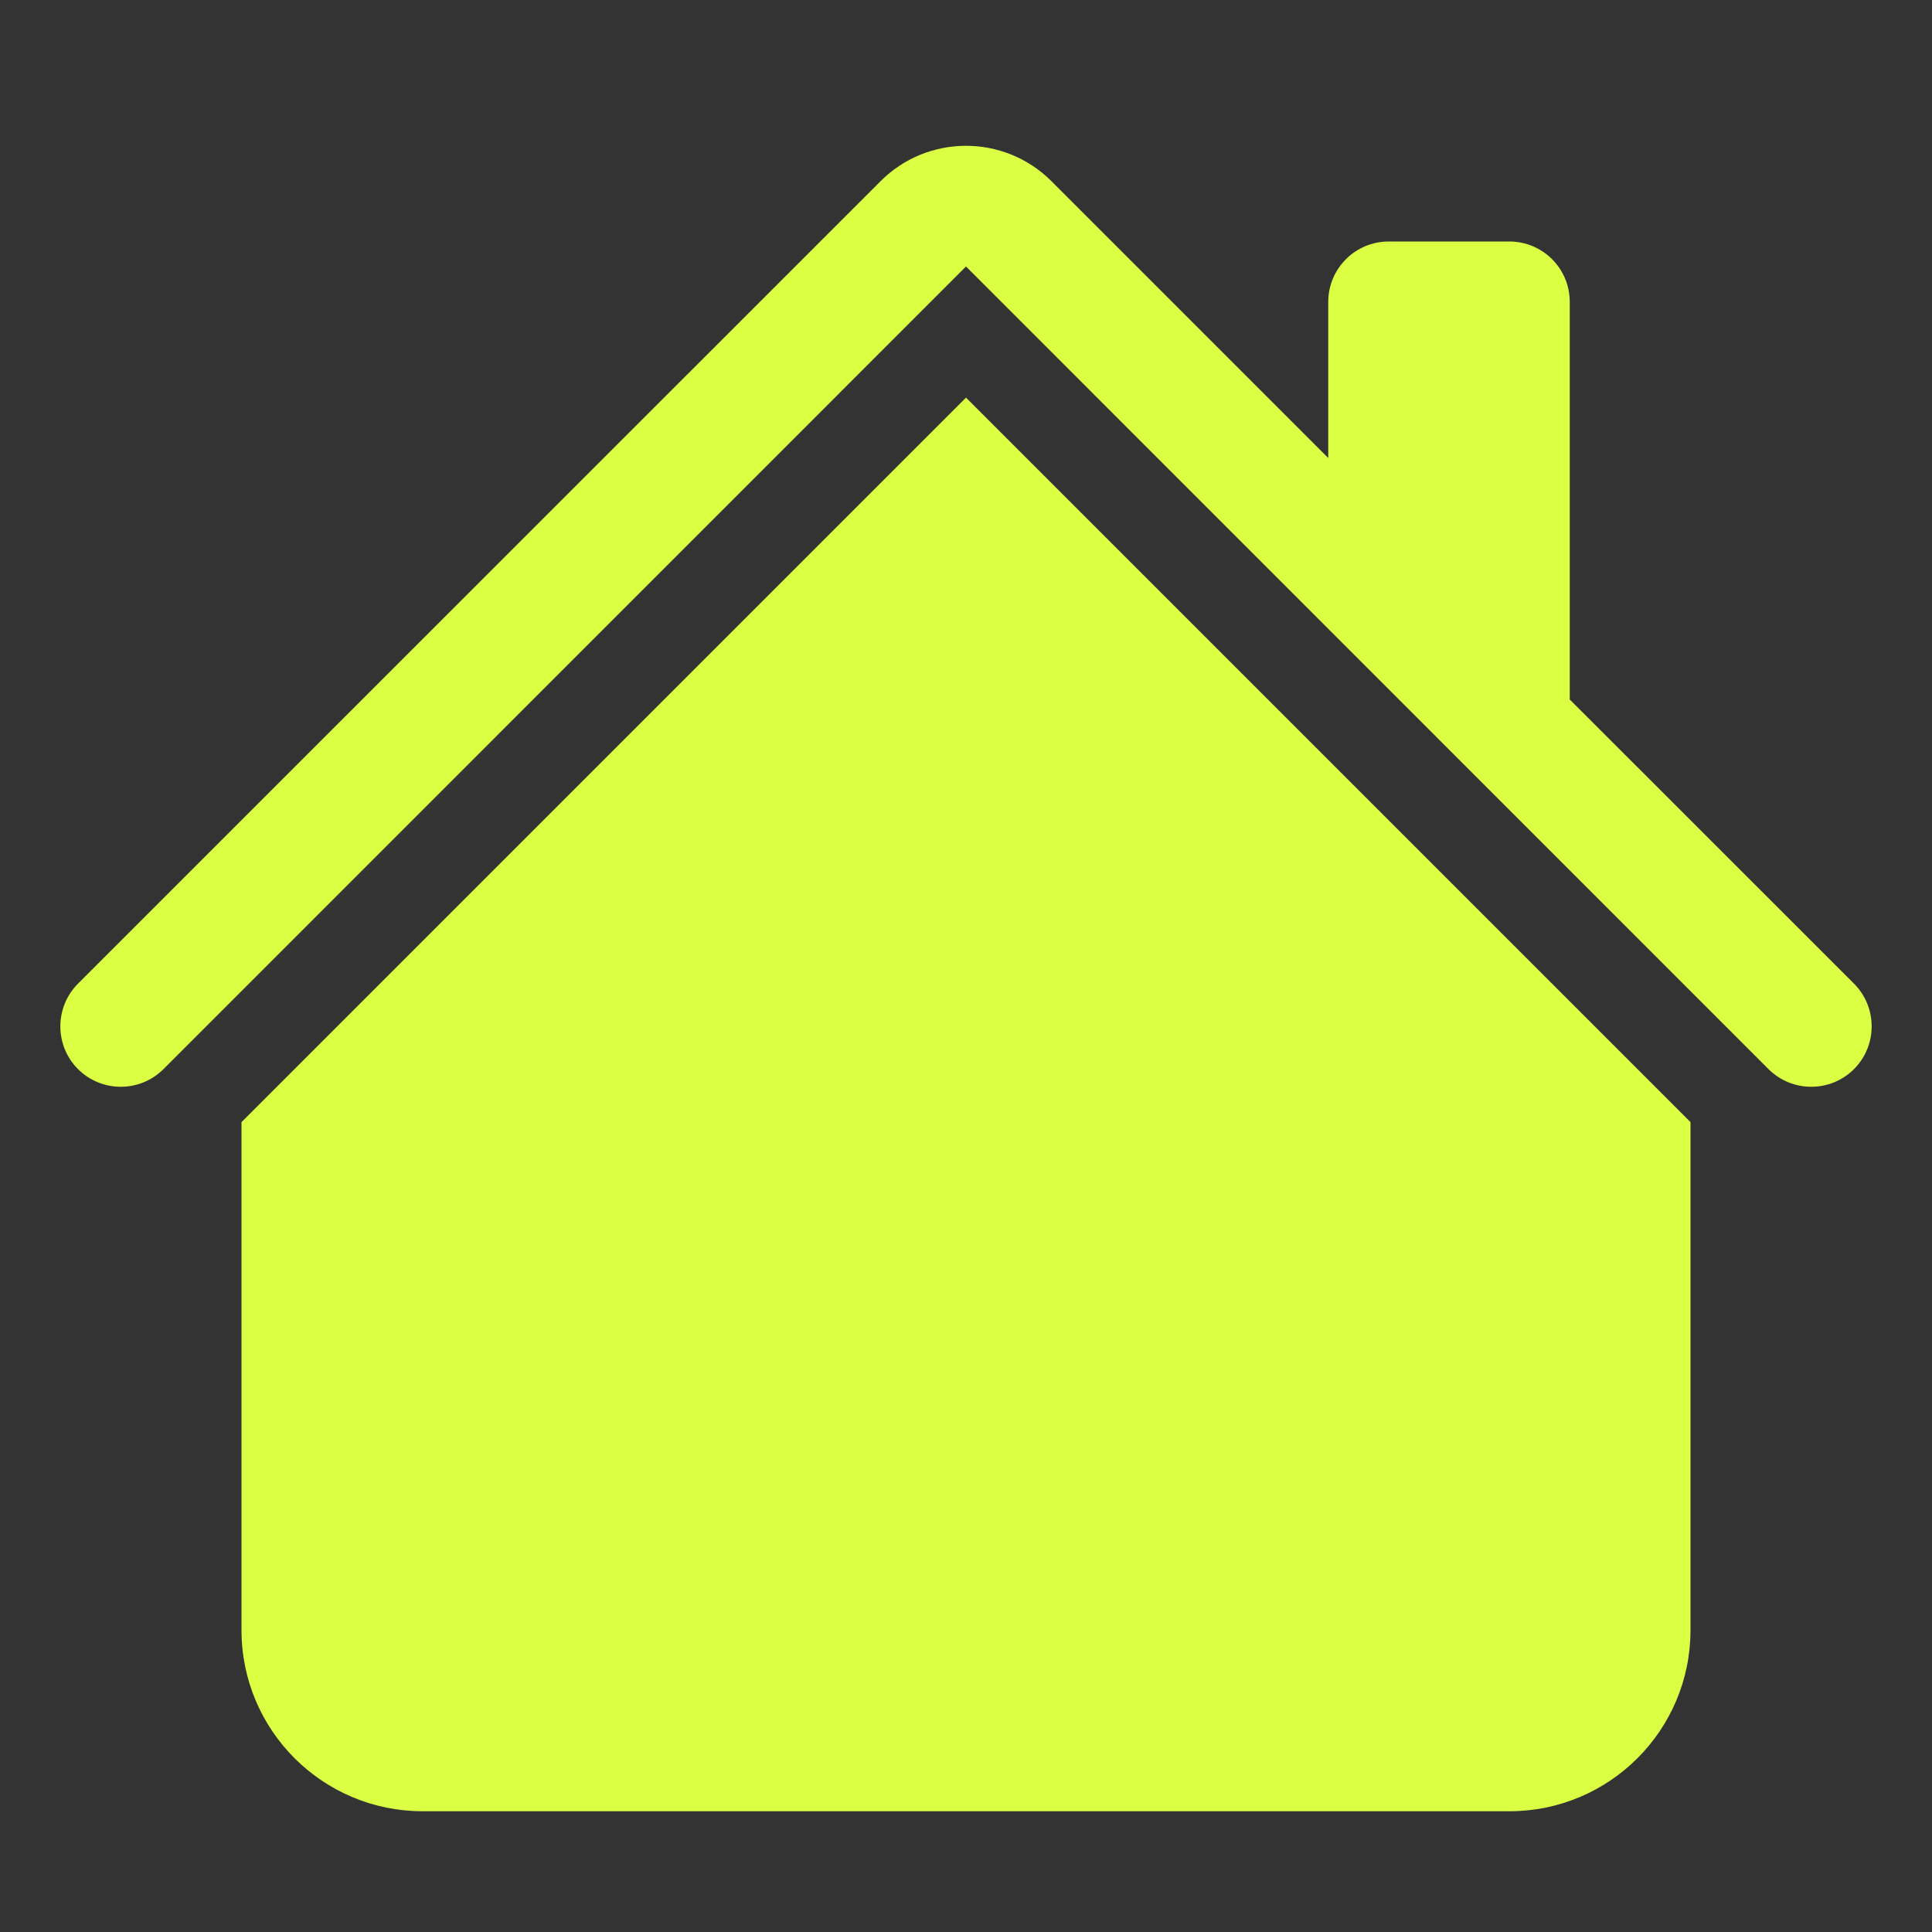
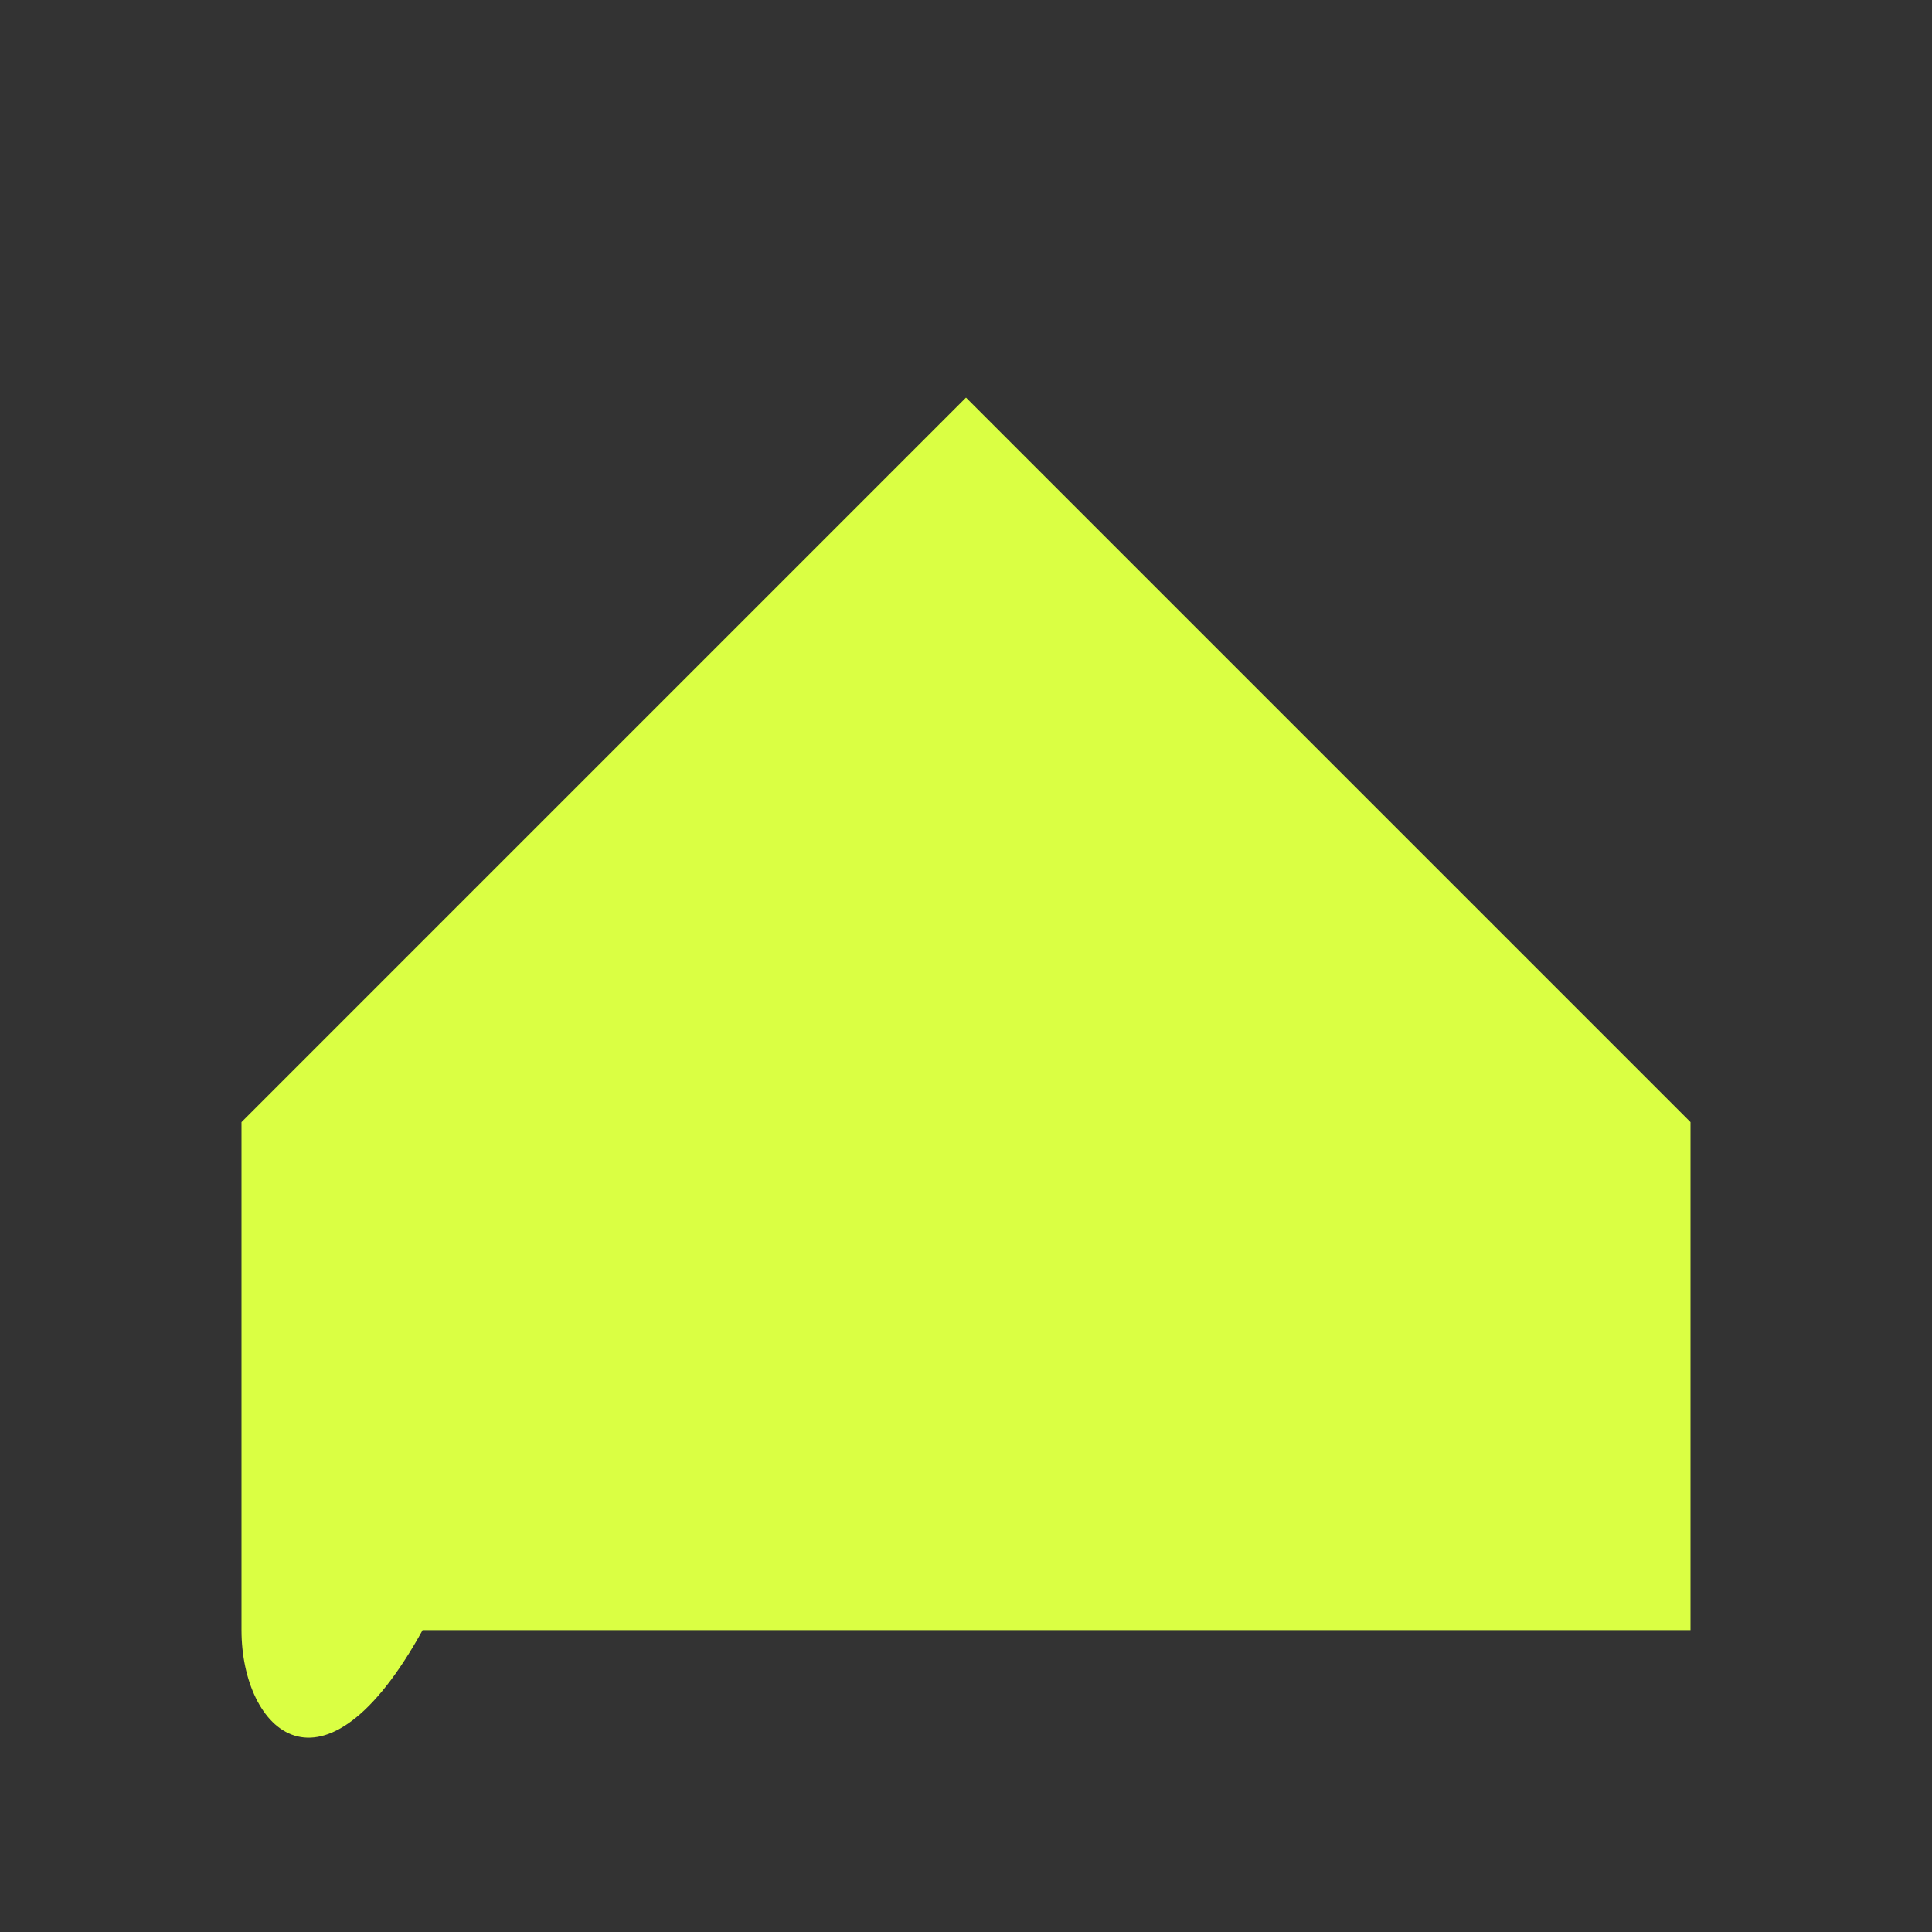
<svg xmlns="http://www.w3.org/2000/svg" width="16" height="16" viewBox="0 0 16 16" fill="none">
  <rect x="0" y="0" width="16" height="16" fill="#333333" stroke="none" />
-   <path d="M8.707 1.5C8.317 1.11 7.683 1.11 7.293 1.5L0.646 8.146C0.451 8.342 0.451 8.658 0.646 8.854C0.842 9.049 1.158 9.049 1.354 8.854L8 2.207L14.646 8.854C14.842 9.049 15.158 9.049 15.354 8.854C15.549 8.658 15.549 8.342 15.354 8.146L13 5.793V2.5C13 2.224 12.776 2 12.5 2H11.5C11.224 2 11 2.224 11 2.5V3.793L8.707 1.5Z" fill="#DAFF43" />
-   <path d="M8 3.293L14 9.293V13.5C14 14.329 13.328 15 12.5 15H3.5C2.672 15 2 14.329 2 13.5V9.293L8 3.293Z" fill="#DAFF43" />
+   <path d="M8 3.293L14 9.293V13.5H3.5C2.672 15 2 14.329 2 13.5V9.293L8 3.293Z" fill="#DAFF43" />
</svg>